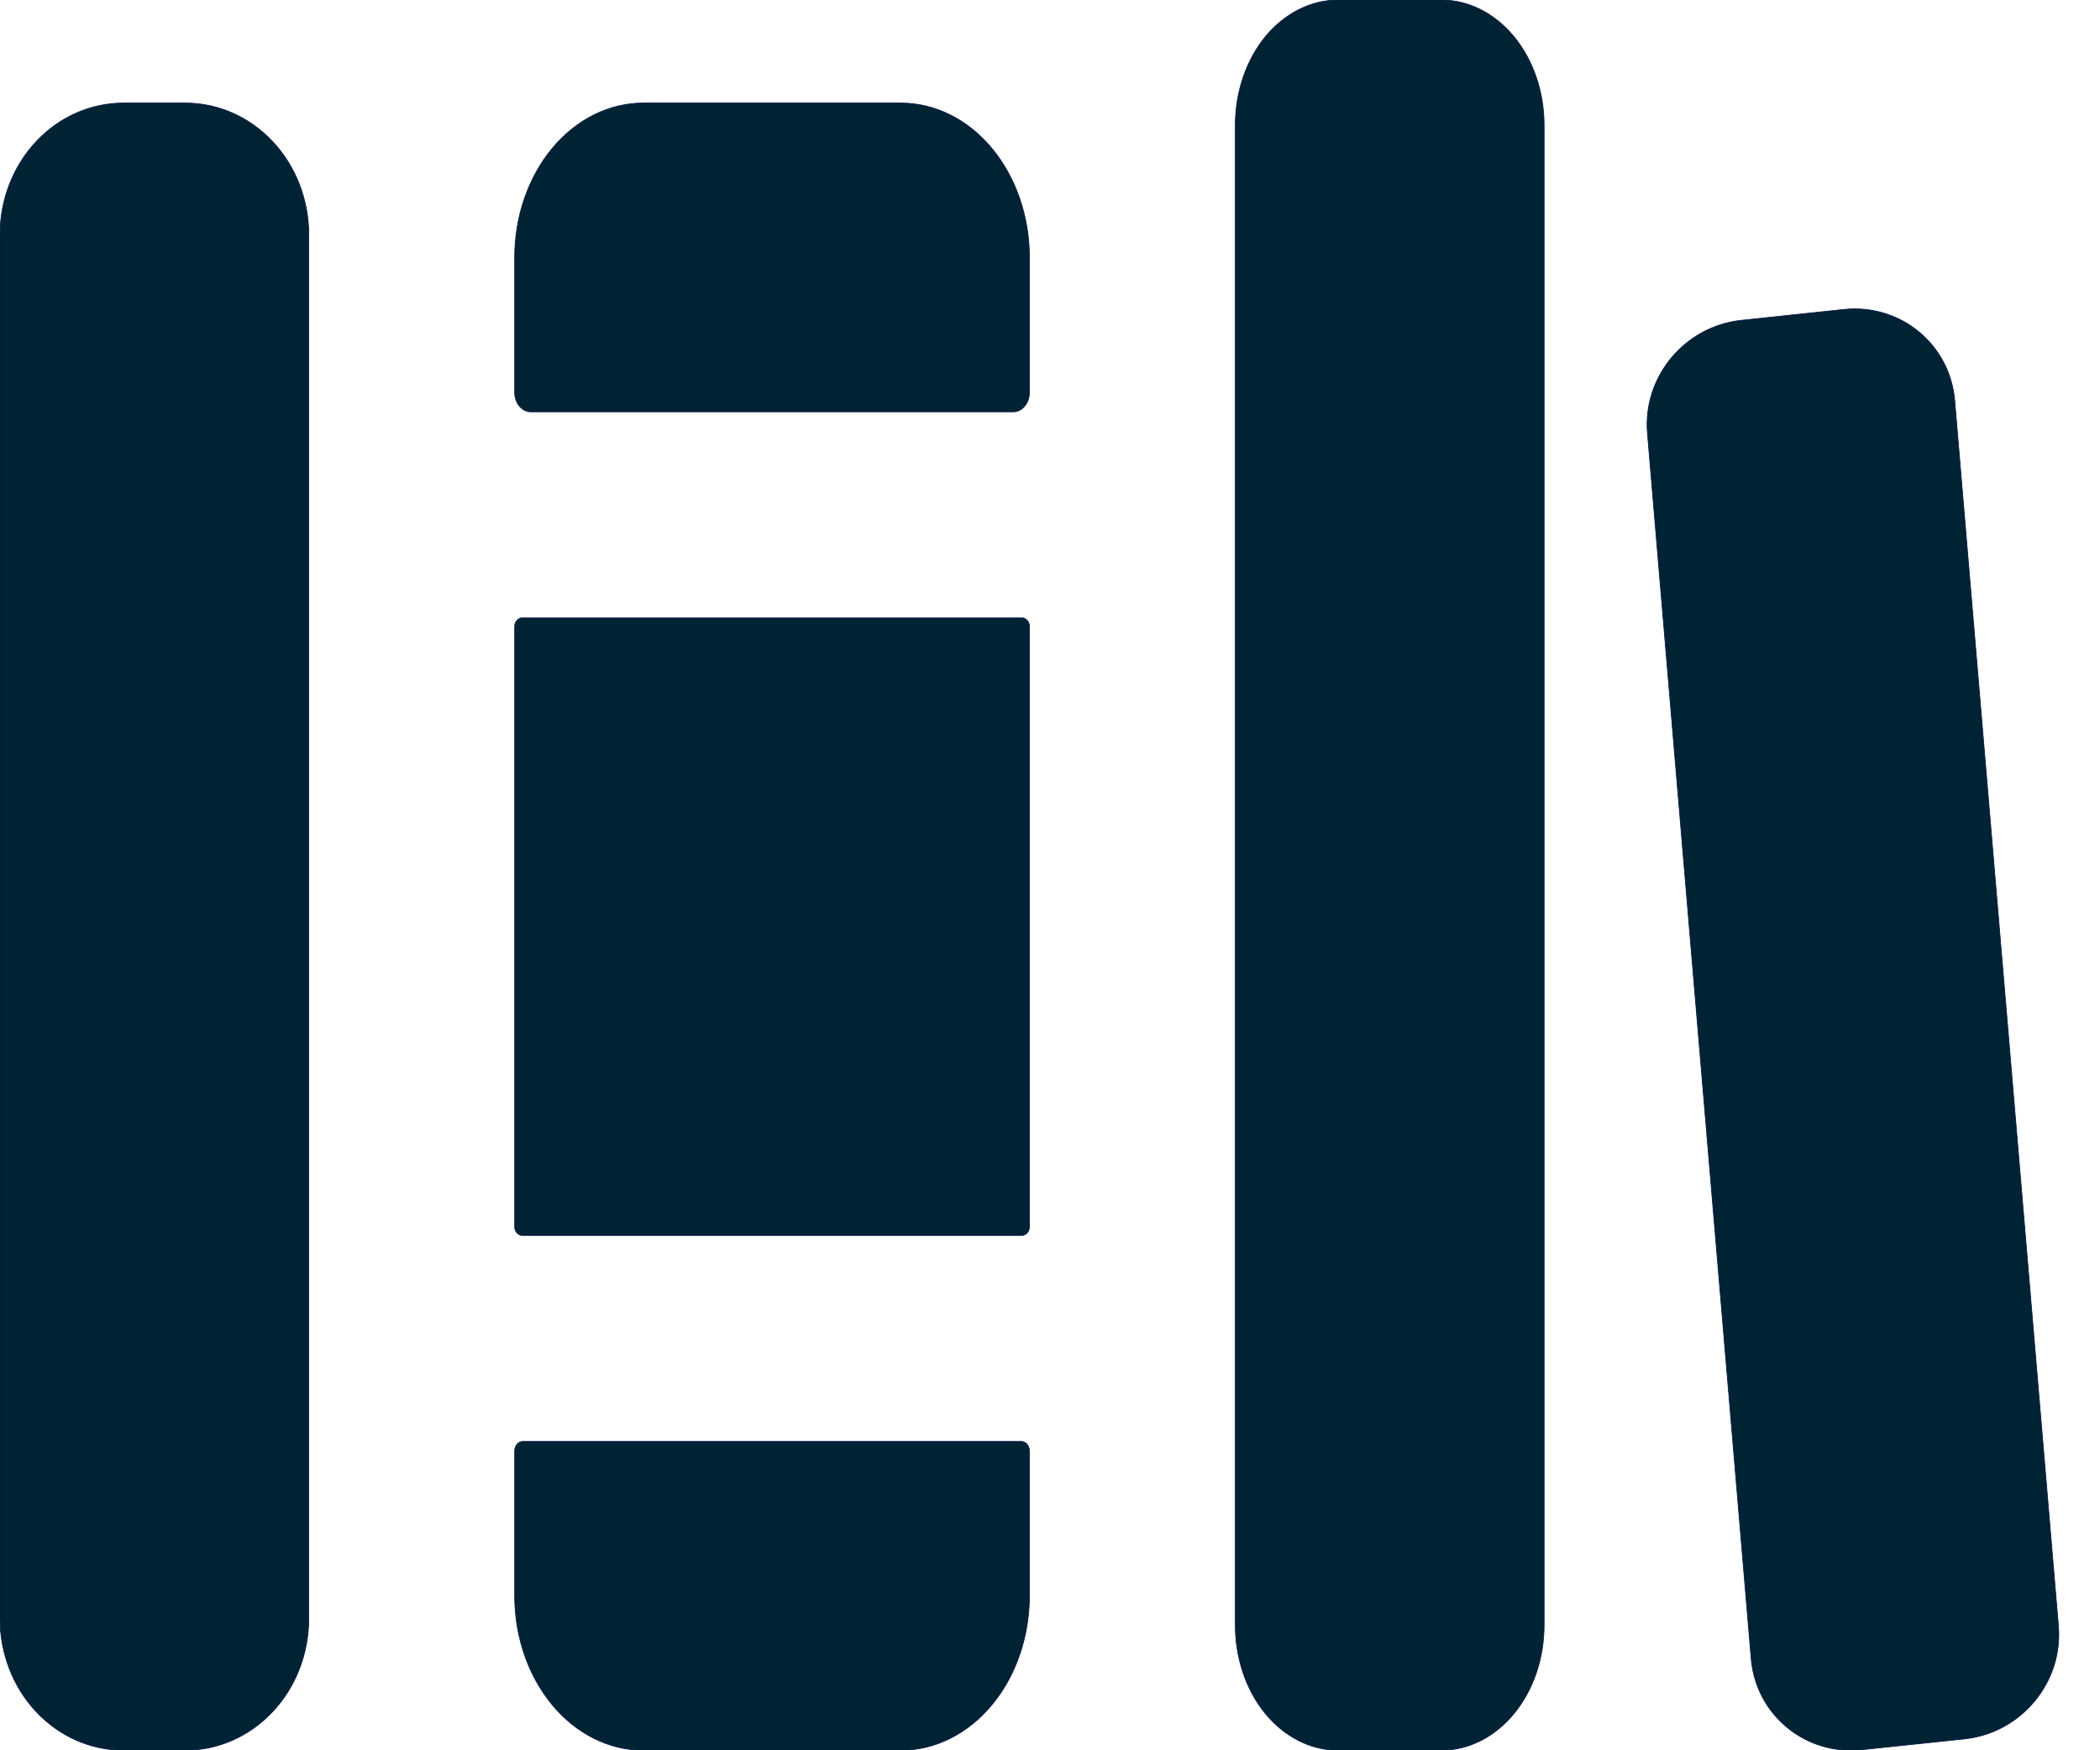
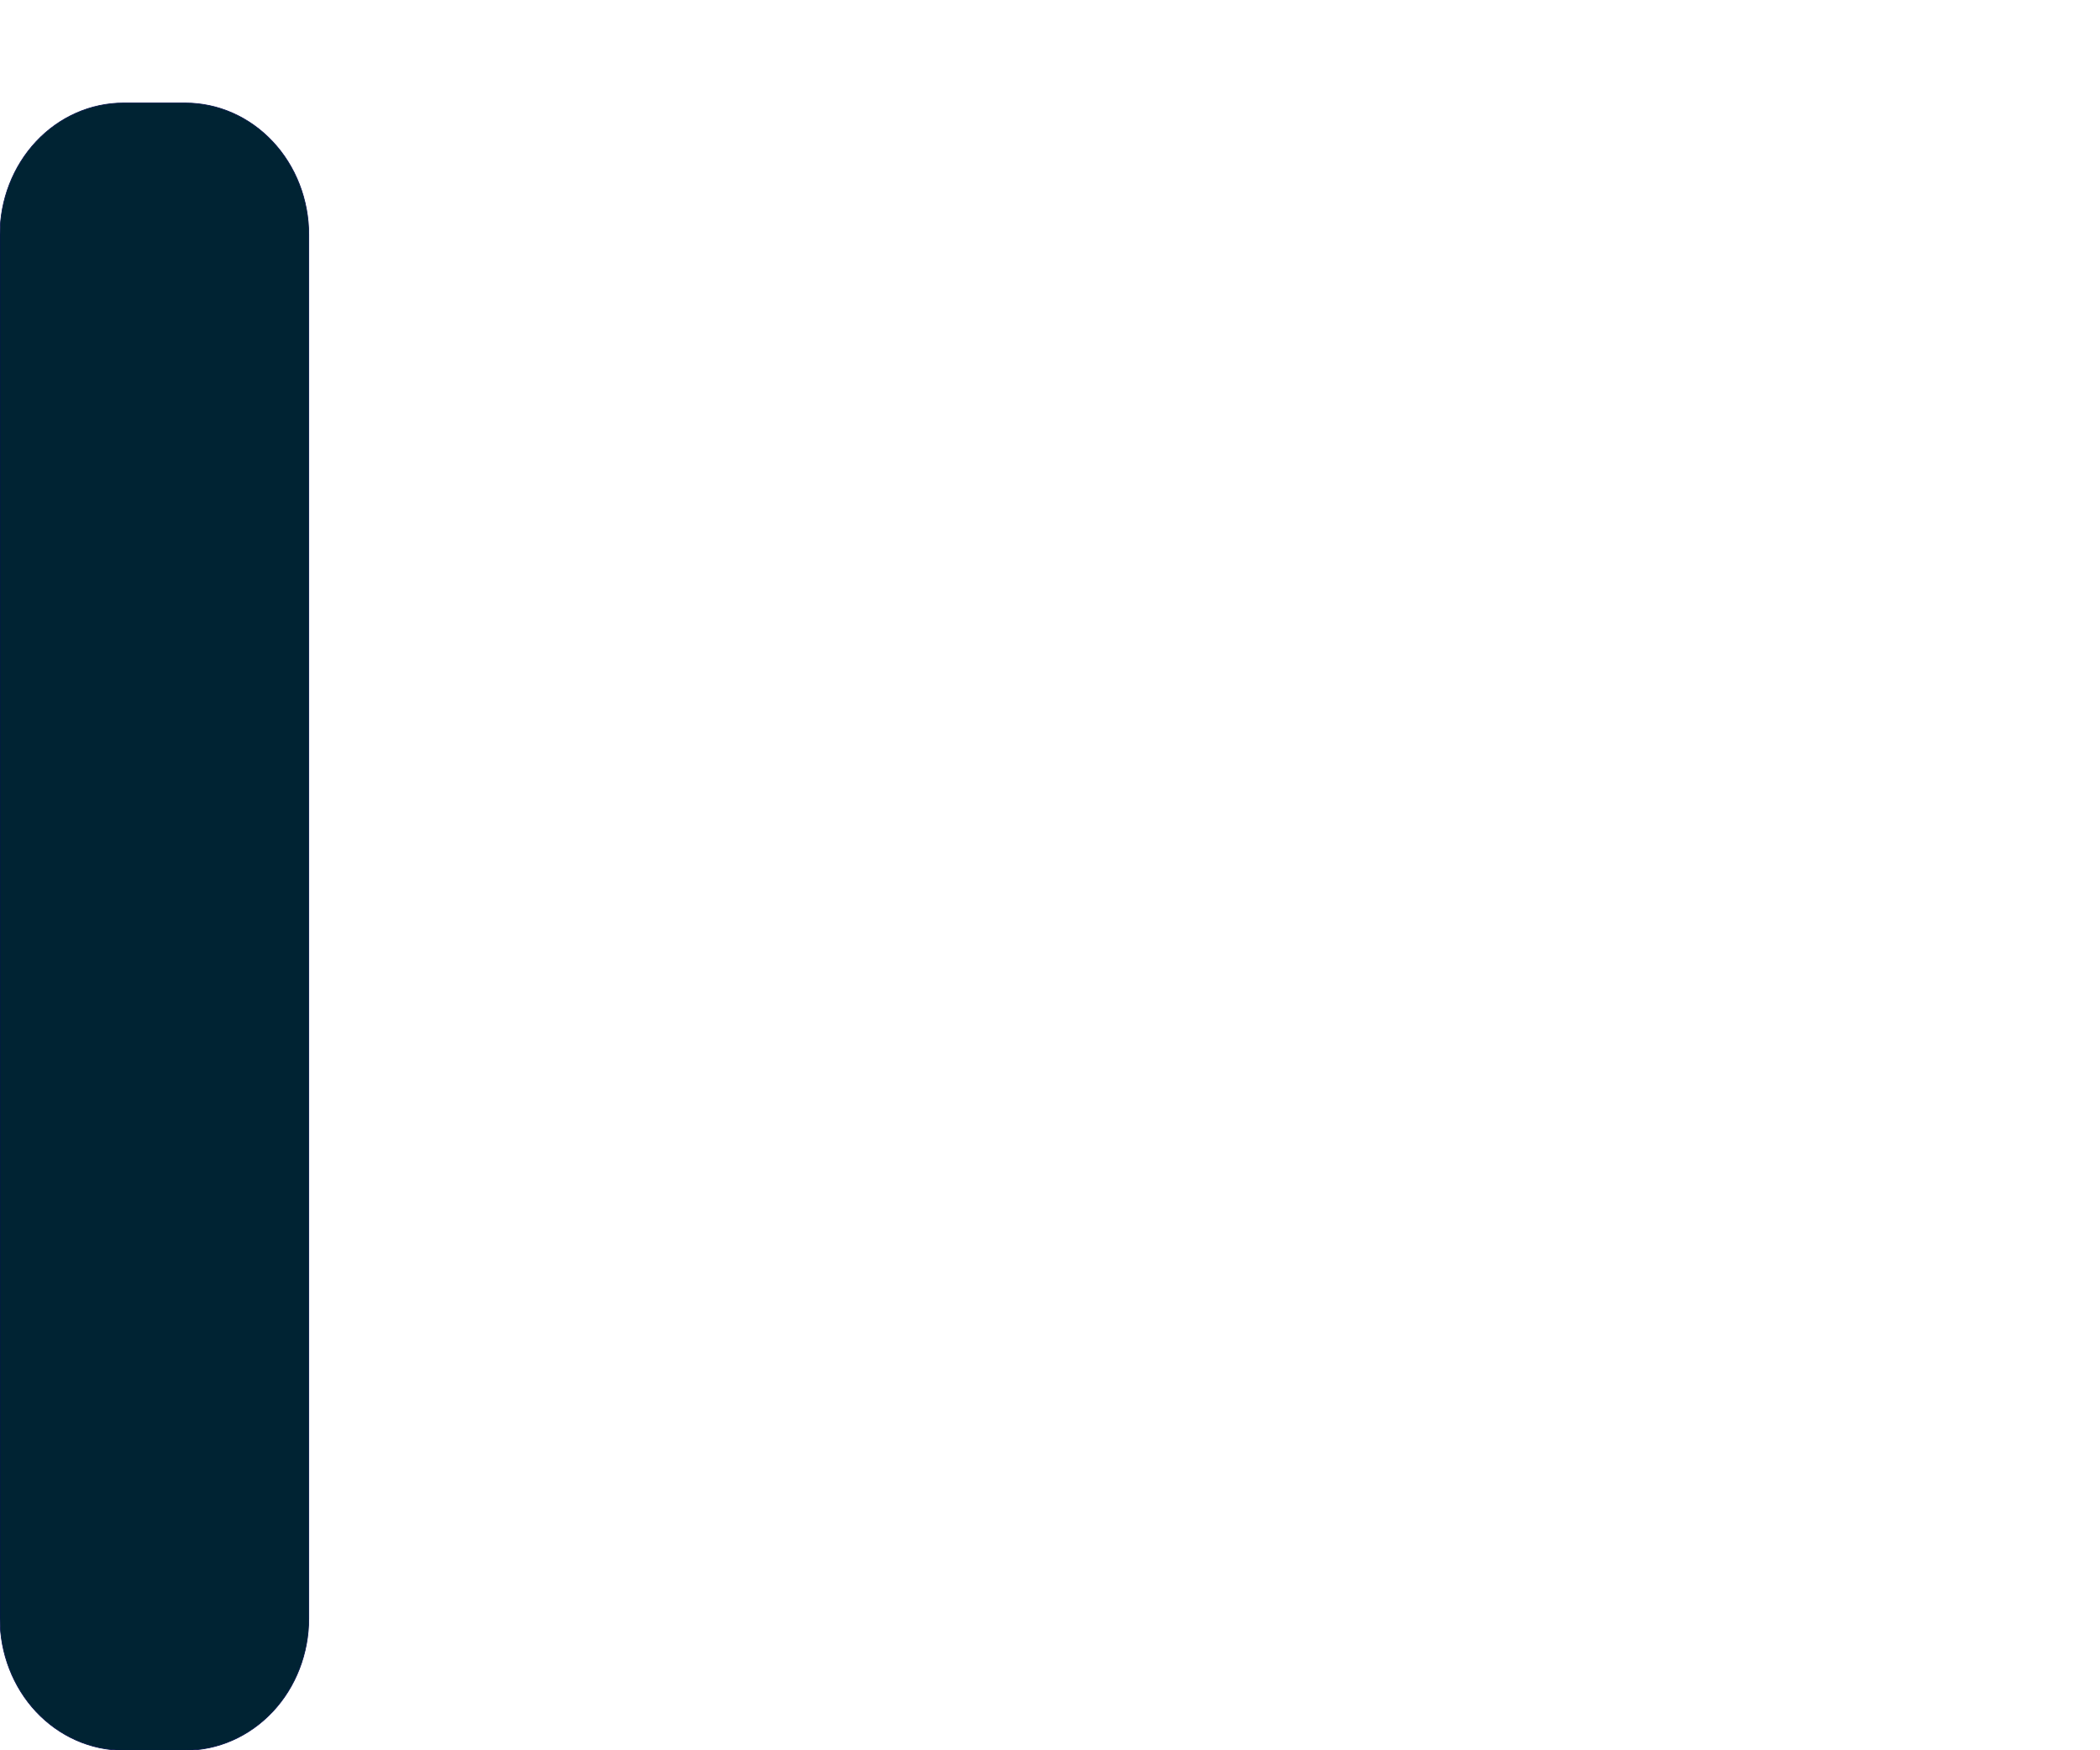
<svg xmlns="http://www.w3.org/2000/svg" width="24" height="20" viewBox="0 0 24 20" fill="none">
  <path d="M2.118 20H1.412C1.037 20 0.678 19.841 0.413 19.559C0.149 19.277 0 18.893 0 18.494V2.682C0 2.283 0.149 1.9 0.413 1.618C0.678 1.335 1.037 1.177 1.412 1.177H2.118C2.492 1.177 2.851 1.335 3.116 1.618C3.381 1.9 3.529 2.283 3.529 2.682V18.494C3.529 18.893 3.381 19.277 3.116 19.559C2.851 19.841 2.492 20 2.118 20Z" fill="#002333" stroke="#05144A" stroke-width="0.008" />
-   <path d="M11.765 2.941C11.765 2.473 11.61 2.024 11.334 1.693C11.058 1.362 10.684 1.177 10.294 1.177H7.353C6.963 1.177 6.589 1.362 6.313 1.693C6.037 2.024 5.882 2.473 5.882 2.941V4.485C5.882 4.544 5.902 4.6 5.936 4.641C5.971 4.683 6.017 4.706 6.066 4.706H11.581C11.63 4.706 11.676 4.683 11.711 4.641C11.745 4.6 11.765 4.544 11.765 4.485V2.941Z" fill="#002333" stroke="#05144A" stroke-width="0.008" />
-   <path d="M5.882 18.235C5.882 18.703 6.037 19.152 6.313 19.483C6.589 19.814 6.963 20 7.353 20H10.294C10.684 20 11.058 19.814 11.334 19.483C11.61 19.152 11.765 18.703 11.765 18.235V16.581C11.765 16.552 11.755 16.523 11.738 16.503C11.72 16.482 11.697 16.471 11.673 16.471H5.974C5.95 16.471 5.927 16.482 5.909 16.503C5.892 16.523 5.882 16.552 5.882 16.581V18.235Z" fill="#002333" stroke="#05144A" stroke-width="0.008" />
-   <path d="M11.673 7.059H5.974C5.923 7.059 5.882 7.103 5.882 7.157V14.02C5.882 14.074 5.923 14.118 5.974 14.118H11.673C11.724 14.118 11.765 14.074 11.765 14.02V7.157C11.765 7.103 11.724 7.059 11.673 7.059Z" fill="#002333" stroke="#05144A" stroke-width="0.008" />
-   <path d="M16.471 20H15.294C14.982 20 14.683 19.849 14.462 19.582C14.242 19.314 14.118 18.95 14.118 18.571V1.429C14.118 1.05 14.242 0.686 14.462 0.418C14.683 0.151 14.982 0 15.294 0H16.471C16.783 0 17.082 0.151 17.302 0.418C17.523 0.686 17.647 1.05 17.647 1.429V18.571C17.647 18.95 17.523 19.314 17.302 19.582C17.082 19.849 16.783 20 16.471 20Z" fill="#002333" stroke="#05144A" stroke-width="0.008" />
-   <path d="M23.525 18.578L22.34 4.579C22.286 3.934 21.718 3.467 21.071 3.536L19.9 3.66C19.253 3.729 18.773 4.307 18.828 4.951L20.013 18.951C20.067 19.596 20.635 20.063 21.282 19.993L22.453 19.87C23.099 19.801 23.58 19.223 23.525 18.578Z" fill="#002333" stroke="#05144A" stroke-width="0.008" />
</svg>